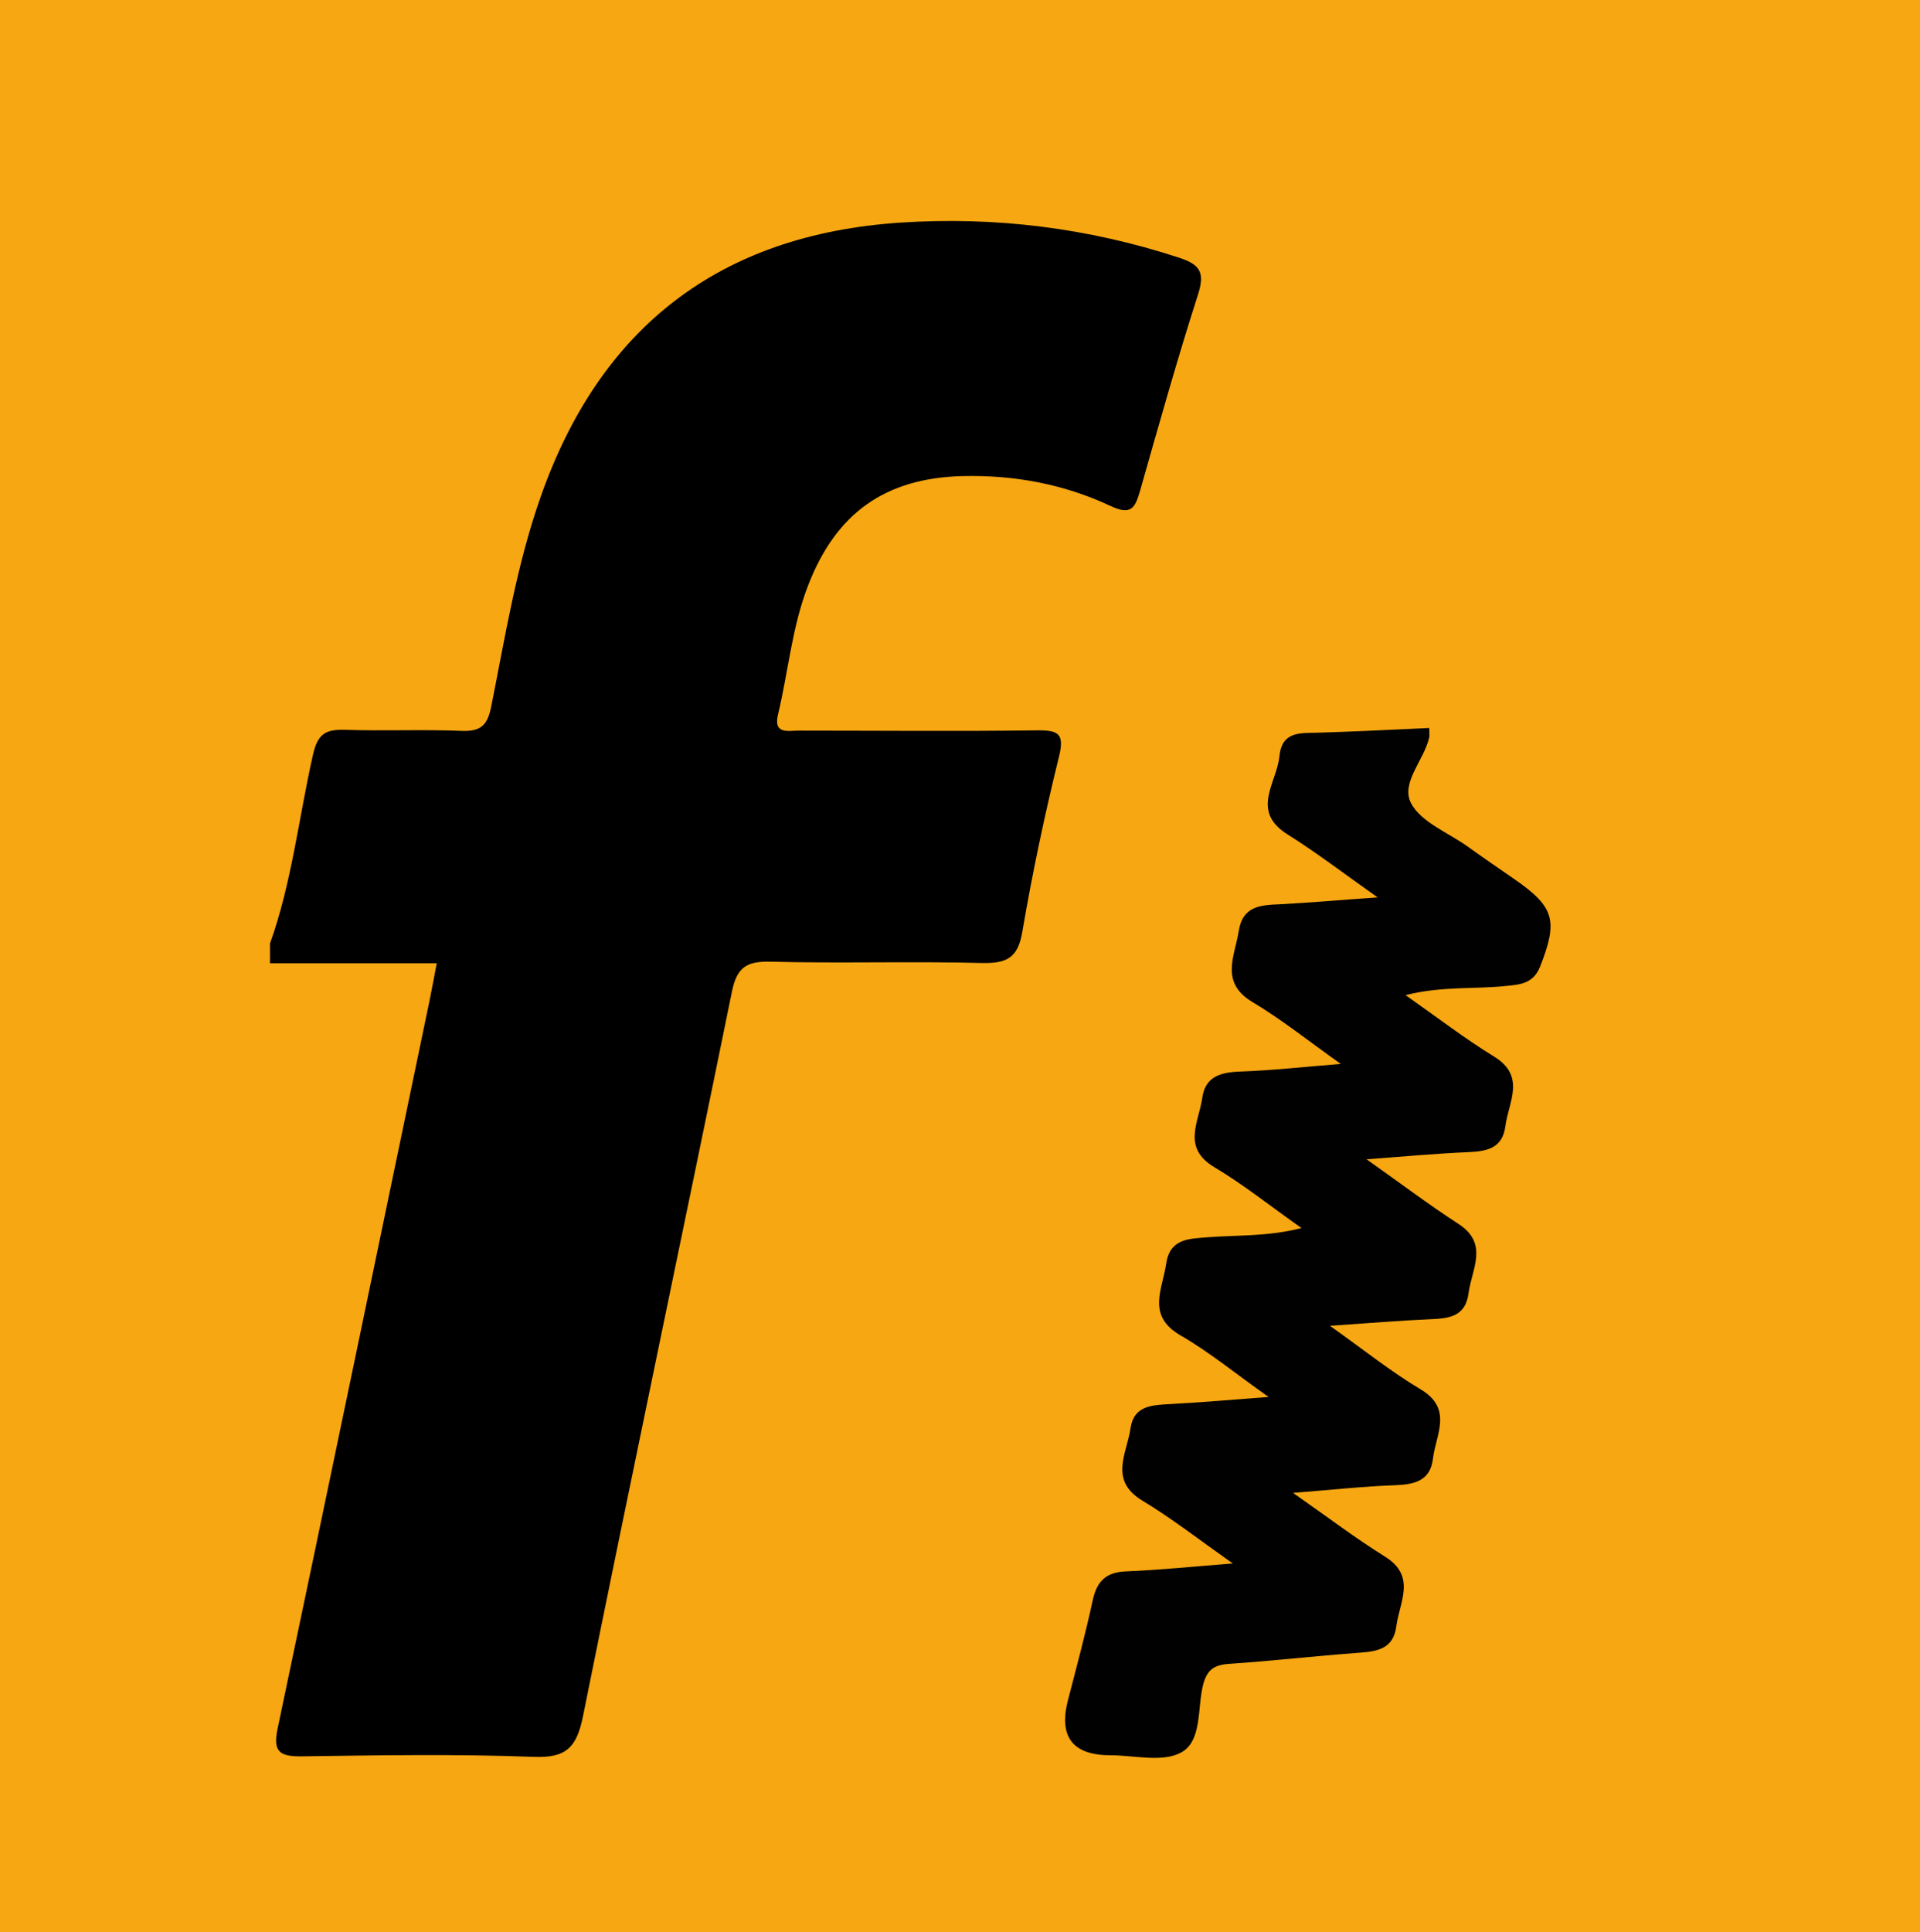
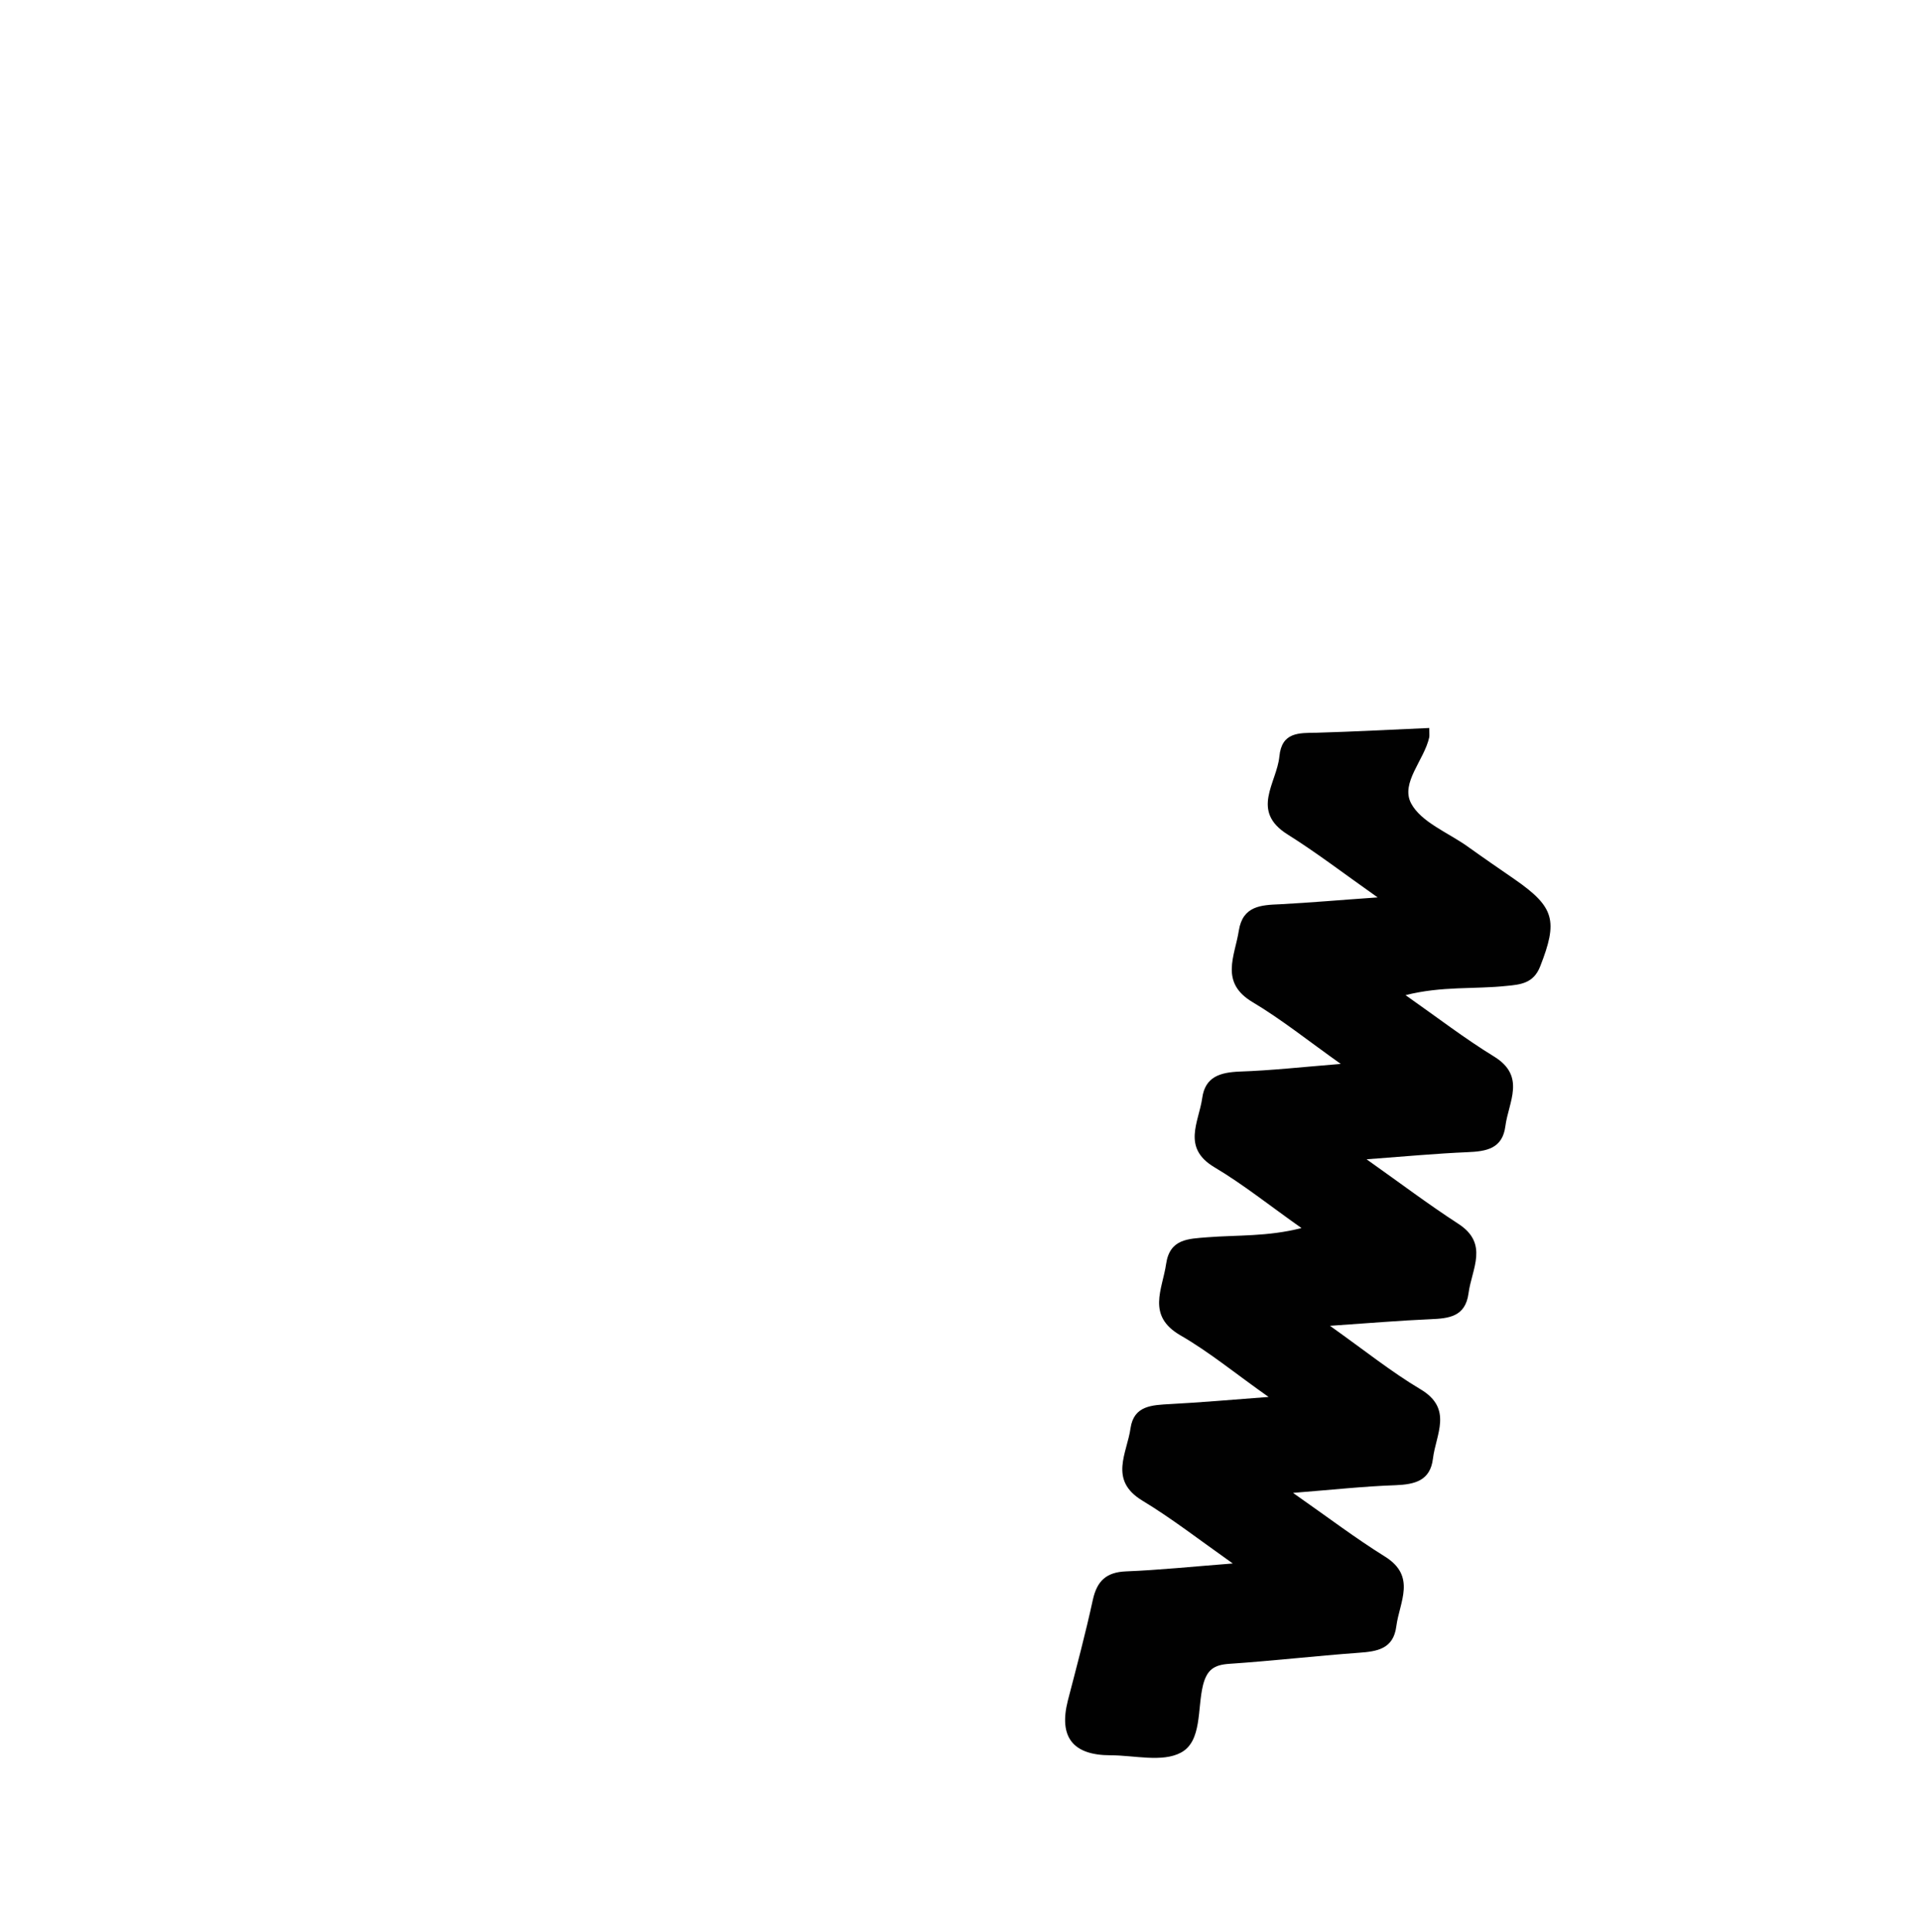
<svg xmlns="http://www.w3.org/2000/svg" id="Ebene_2" data-name="Ebene 2" viewBox="0 0 72.89 73.33">
  <defs>
    <style>
      .cls-1 {
        fill: #f7a712;
      }

      .cls-1, .cls-2, .cls-3 {
        stroke-width: 0px;
      }

      .cls-2 {
        fill: #000;
      }

      .cls-3 {
        fill: #010101;
      }
    </style>
  </defs>
  <g id="Ebene_1-2" data-name="Ebene 1">
-     <rect class="cls-1" width="72.89" height="73.33" />
-     <path class="cls-2" d="M10.25,35.81c.83-2.32,1.09-4.77,1.63-7.16.18-.8.48-.97,1.21-.95,1.48.05,2.97-.02,4.44.04.74.03.98-.23,1.12-.93.53-2.66.96-5.34,1.86-7.91,2.26-6.48,6.81-9.99,13.66-10.45,3.6-.24,7.14.2,10.59,1.33.8.26.99.56.72,1.4-.79,2.46-1.49,4.96-2.2,7.45-.19.66-.34.94-1.13.57-1.77-.83-3.67-1.18-5.63-1.13-2.91.08-4.77,1.4-5.83,4.12-.62,1.58-.76,3.28-1.15,4.91-.2.81.41.62.81.63,3.01,0,6.01.03,9.02-.01.82-.01,1.05.13.83,1.01-.54,2.19-1.01,4.41-1.39,6.64-.17,1-.6,1.2-1.54,1.18-2.67-.07-5.35.02-8.03-.05-.89-.02-1.26.21-1.45,1.12-1.87,9.18-3.81,18.35-5.66,27.53-.24,1.17-.63,1.58-1.87,1.53-2.92-.11-5.84-.06-8.77-.02-.84.01-1.15-.13-.95-1.06,1.94-9.21,3.85-18.43,5.77-27.64.09-.44.17-.88.27-1.4h-6.33v-.74Z" />
    <path class="cls-3" d="M49.1,56.67c1.33.93,2.37,1.72,3.48,2.41,1.2.75.55,1.72.43,2.64-.11.87-.73.96-1.43,1.01-1.64.12-3.28.31-4.92.42-.57.04-.84.22-.99.81-.22.89-.03,2.13-.84,2.56-.71.38-1.77.1-2.67.1q-2.15,0-1.62-2.08c.33-1.27.67-2.54.95-3.83.16-.71.51-1.04,1.26-1.07,1.25-.05,2.51-.18,4.05-.3-1.3-.92-2.33-1.72-3.44-2.39-1.28-.78-.57-1.8-.44-2.75.13-.86.82-.87,1.51-.91,1.14-.06,2.28-.16,3.73-.27-1.25-.88-2.24-1.7-3.35-2.34-1.29-.75-.68-1.74-.54-2.71.14-.96.85-.95,1.56-1.01,1.14-.09,2.29-.02,3.58-.35-1.18-.83-2.2-1.65-3.31-2.31-1.24-.74-.59-1.71-.46-2.62.11-.82.69-.98,1.43-1.01,1.18-.04,2.35-.17,3.83-.29-1.24-.88-2.25-1.69-3.34-2.34-1.27-.75-.68-1.75-.53-2.72.15-.94.84-.97,1.57-1,1.14-.06,2.27-.16,3.7-.26-1.29-.91-2.32-1.7-3.42-2.39-1.42-.89-.41-1.95-.31-2.96.09-.93.74-.89,1.42-.9,1.42-.04,2.85-.12,4.27-.18,0,.19.01.28,0,.35-.19.87-1.1,1.73-.69,2.51.38.71,1.38,1.1,2.12,1.62.6.43,1.21.85,1.82,1.27,1.51,1.05,1.64,1.57.96,3.3-.25.64-.74.69-1.28.74-1.21.13-2.45,0-3.83.35,1.21.85,2.25,1.65,3.36,2.33,1.22.75.55,1.72.43,2.64-.11.86-.72.96-1.44.99-1.18.05-2.35.16-3.83.27,1.3.92,2.36,1.72,3.47,2.44,1.19.76.52,1.72.4,2.65-.12.89-.75.95-1.45.98-1.17.05-2.34.15-3.81.25,1.31.93,2.33,1.75,3.44,2.41,1.24.74.58,1.71.47,2.63-.1.84-.69.98-1.42,1.01-1.18.04-2.36.17-3.88.29Z" />
  </g>
</svg>